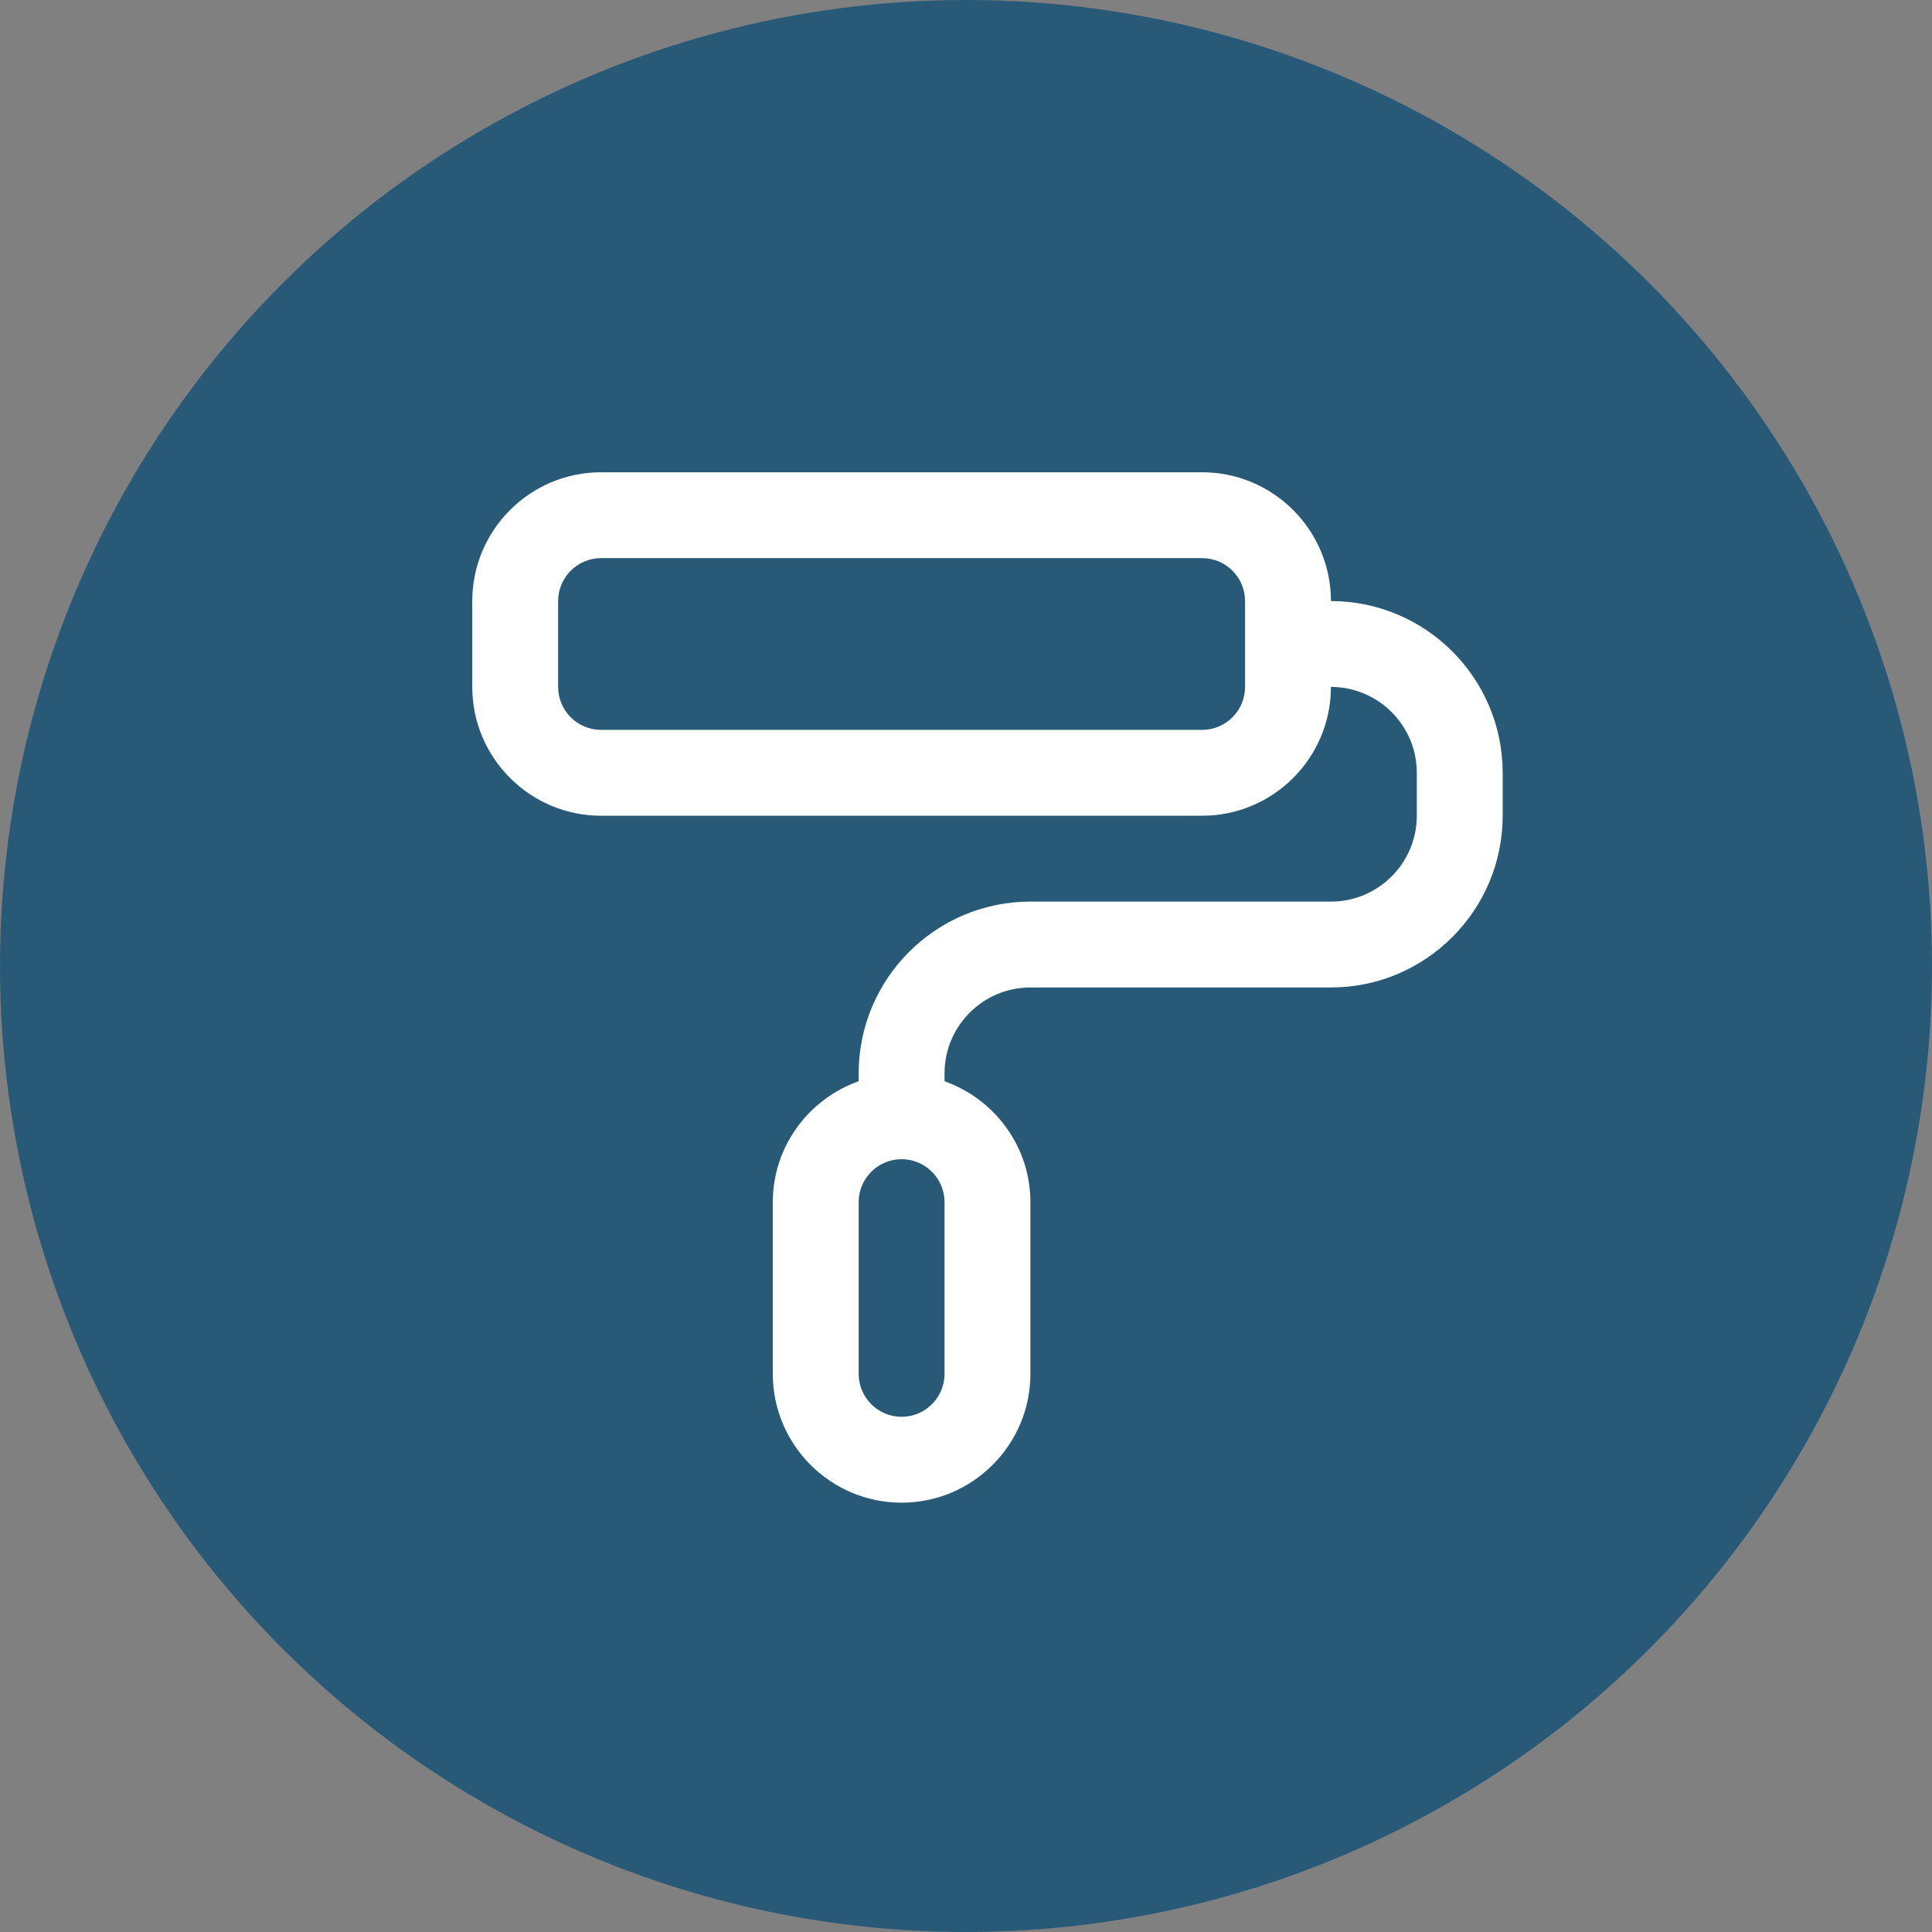
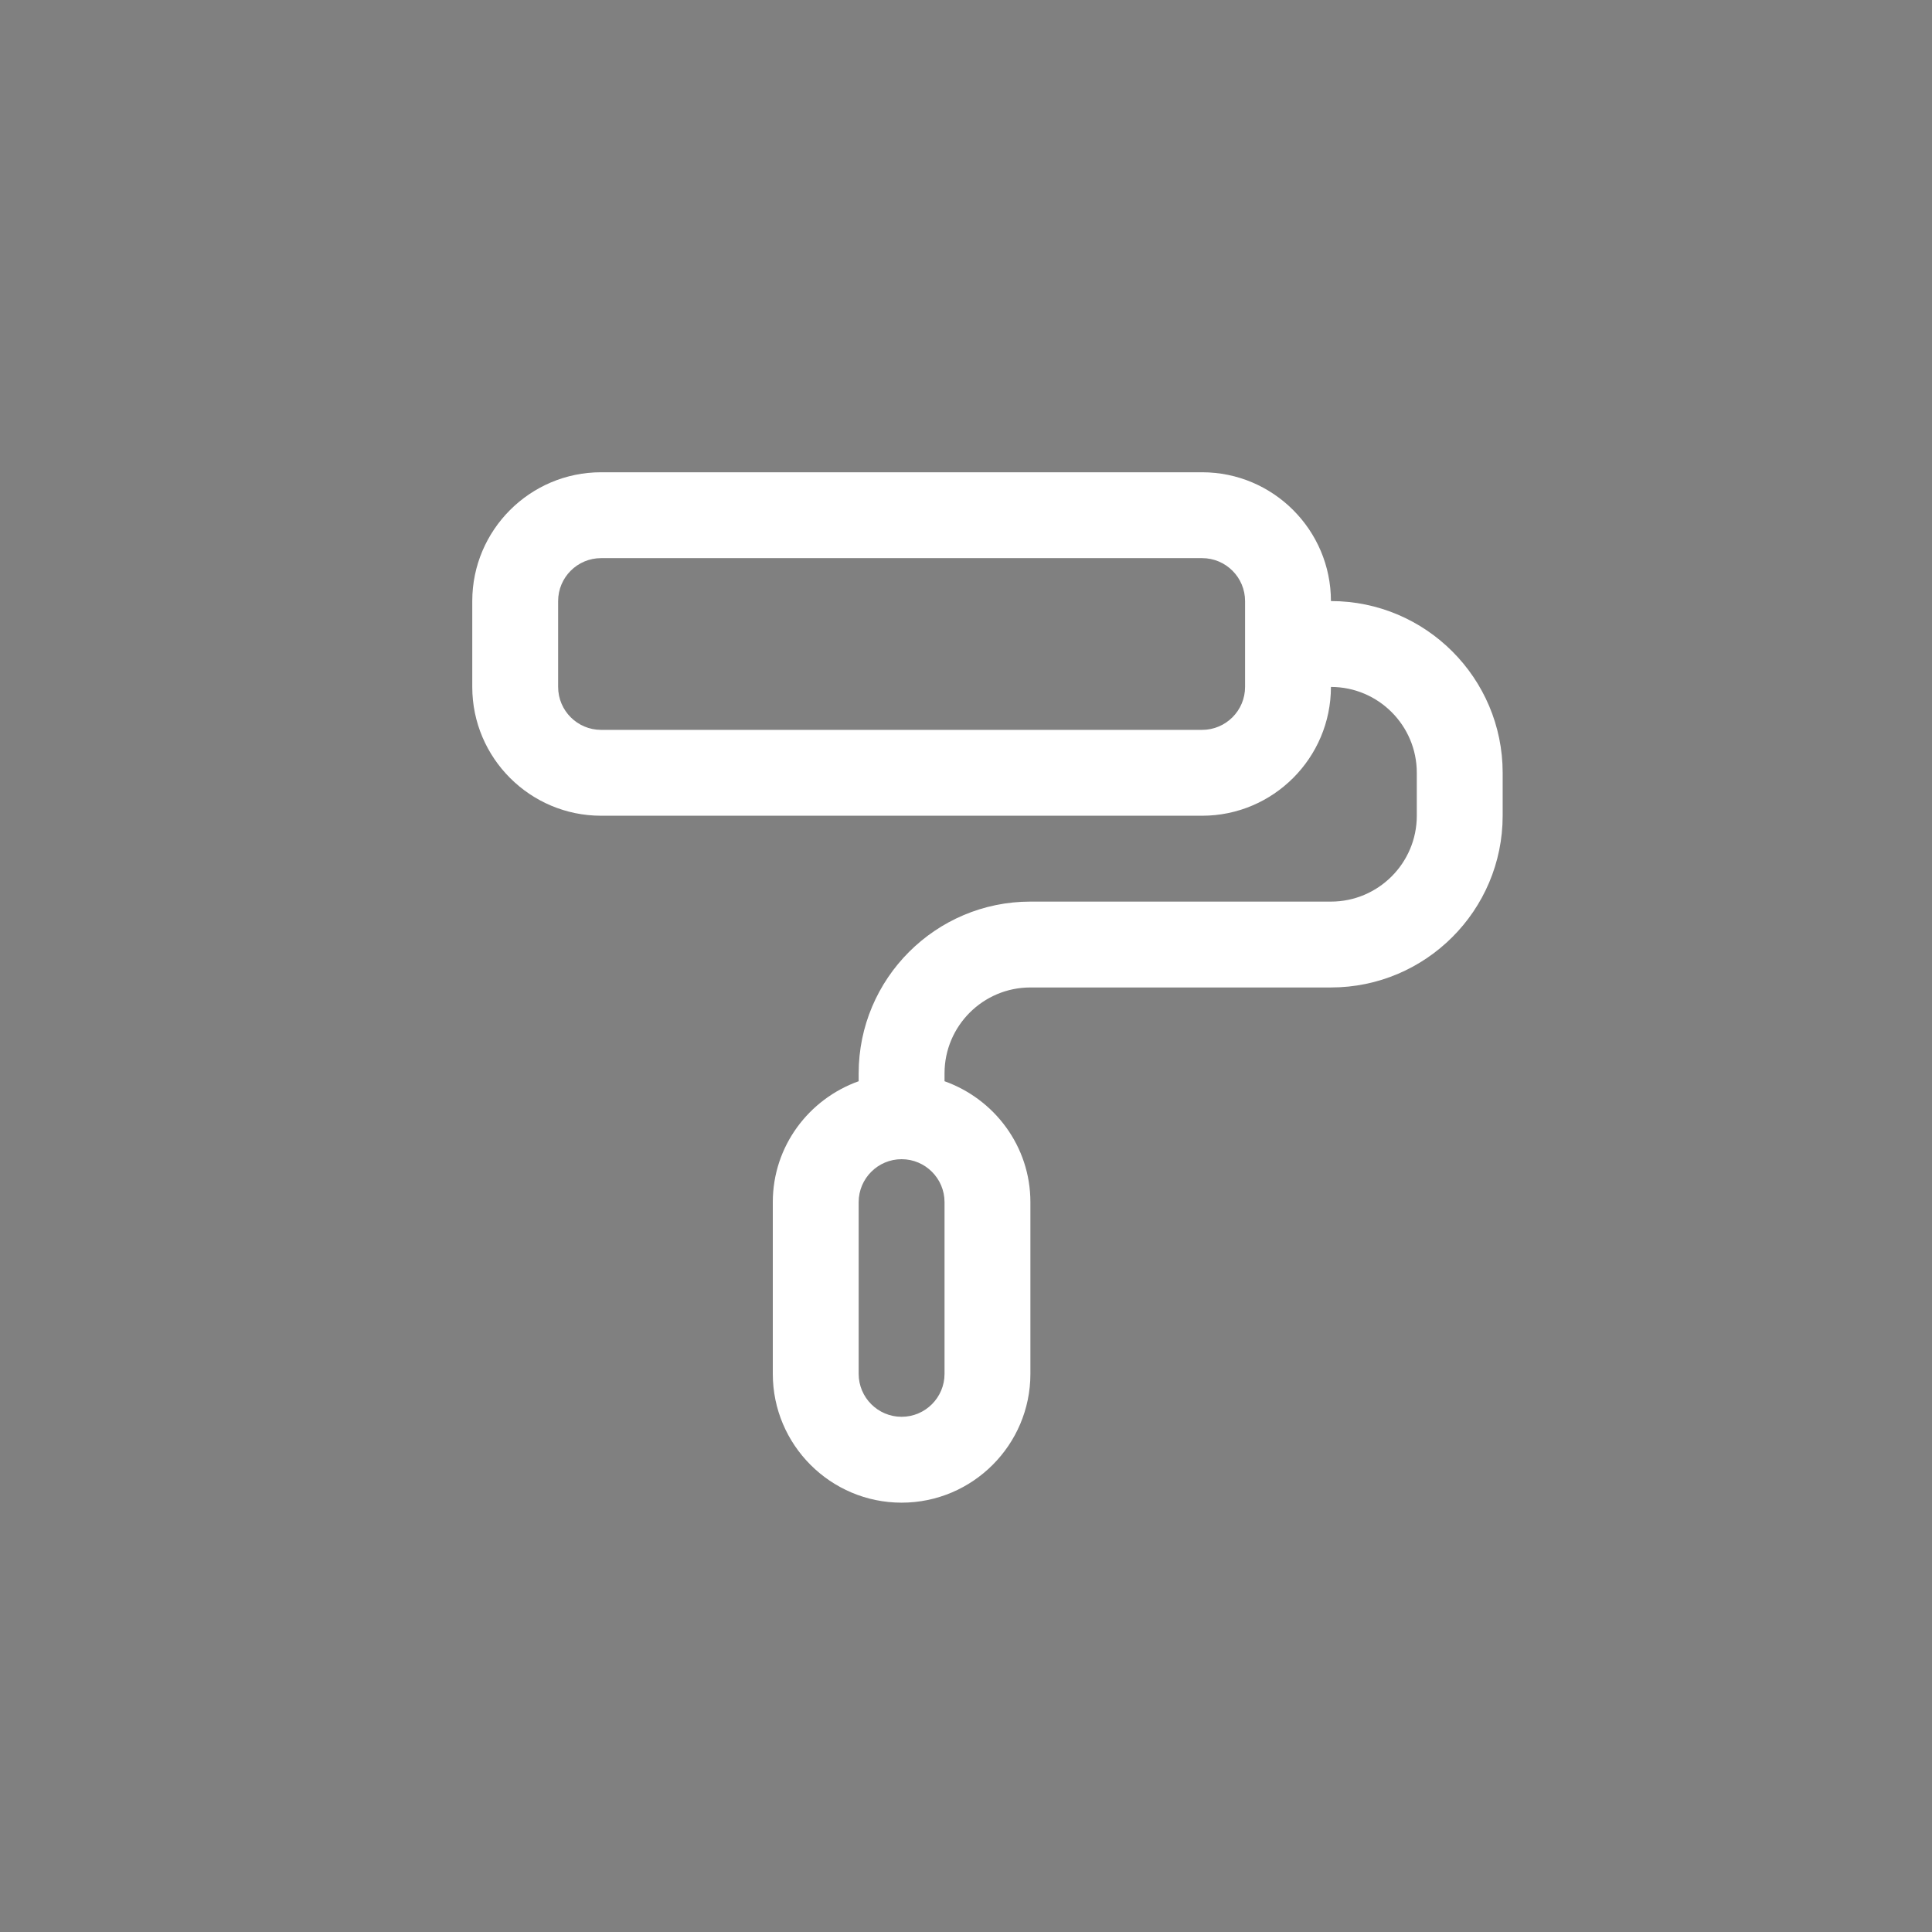
<svg xmlns="http://www.w3.org/2000/svg" fill="none" viewBox="0 0 45 45" height="45" width="45">
  <rect x="0" y="0" width="45" height="45" fill="#808080" stroke="none" />
-   <circle fill="#285A78" r="22.5" cy="22.5" cx="22.5" />
  <g clip-path="url(#clip0_373_569)">
    <path fill="white" d="M31 14C31 12.346 29.654 11 28 11H14C12.346 11 11 12.346 11 14V16C11 17.654 12.346 19 14 19H28C29.654 19 31 17.654 31 16C32.103 16 33 16.897 33 18V19C33 20.103 32.103 21 31 21H24C21.794 21 20 22.794 20 25V25.184C18.839 25.598 18 26.698 18 28V32C18 33.654 19.346 35 21 35C22.654 35 24 33.654 24 32V28C24 26.698 23.161 25.598 22 25.184V25C22 23.897 22.897 23 24 23H31C33.206 23 35 21.206 35 19V18C35 15.794 33.206 14 31 14ZM29 16C29 16.552 28.551 17 28 17H14C13.449 17 13 16.552 13 16V14C13 13.448 13.449 13 14 13H28C28.551 13 29 13.448 29 14V16ZM22 32C22 32.552 21.551 33 21 33C20.449 33 20 32.552 20 32V28C20 27.448 20.449 27 21 27C21.551 27 22 27.448 22 28V32Z" />
  </g>
  <defs>
    <clipPath id="clip0_373_569">
      <rect transform="translate(11 11)" fill="white" height="24" width="24" />
    </clipPath>
  </defs>
</svg>